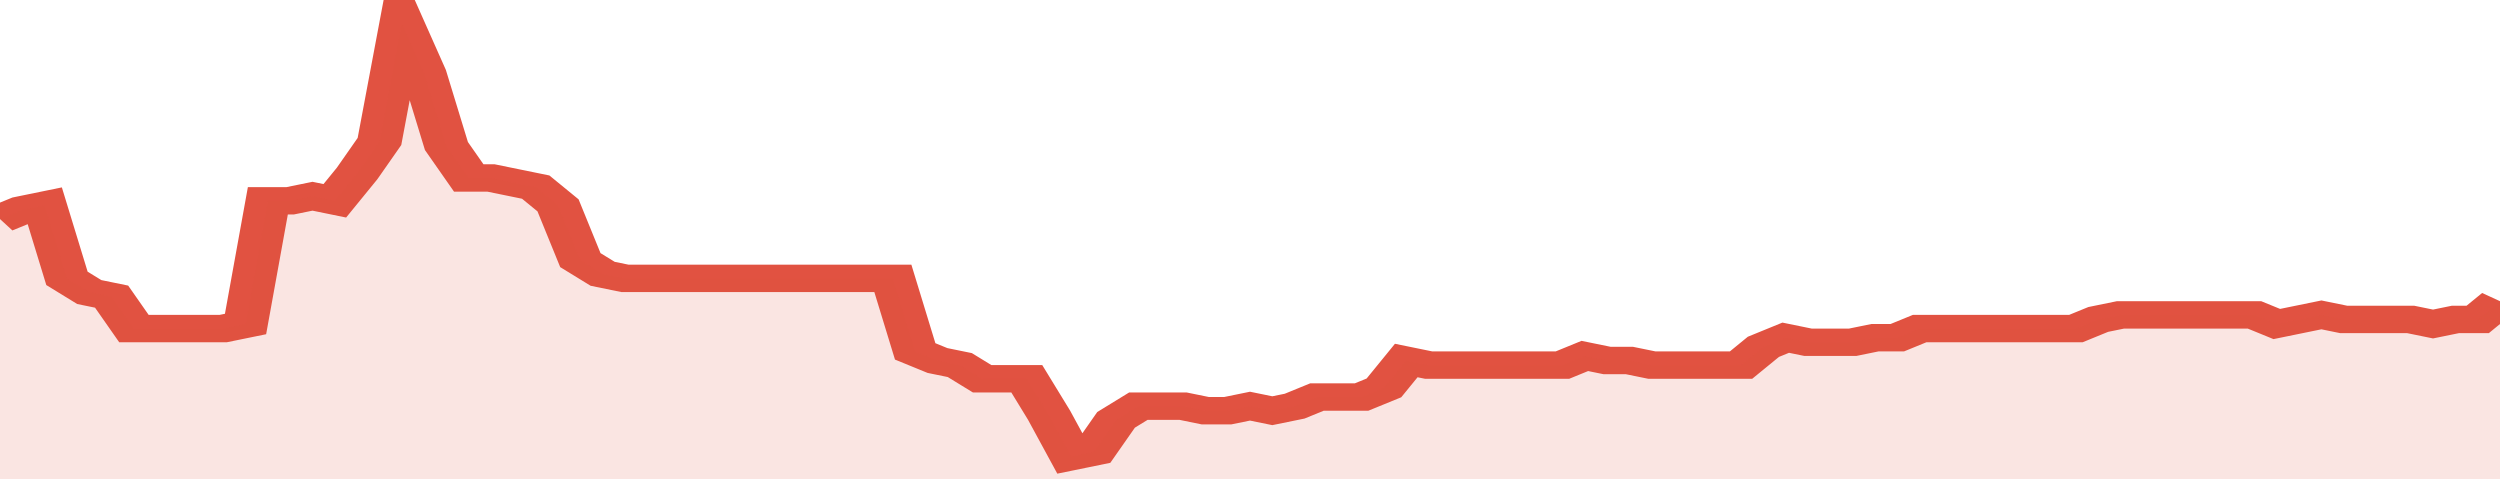
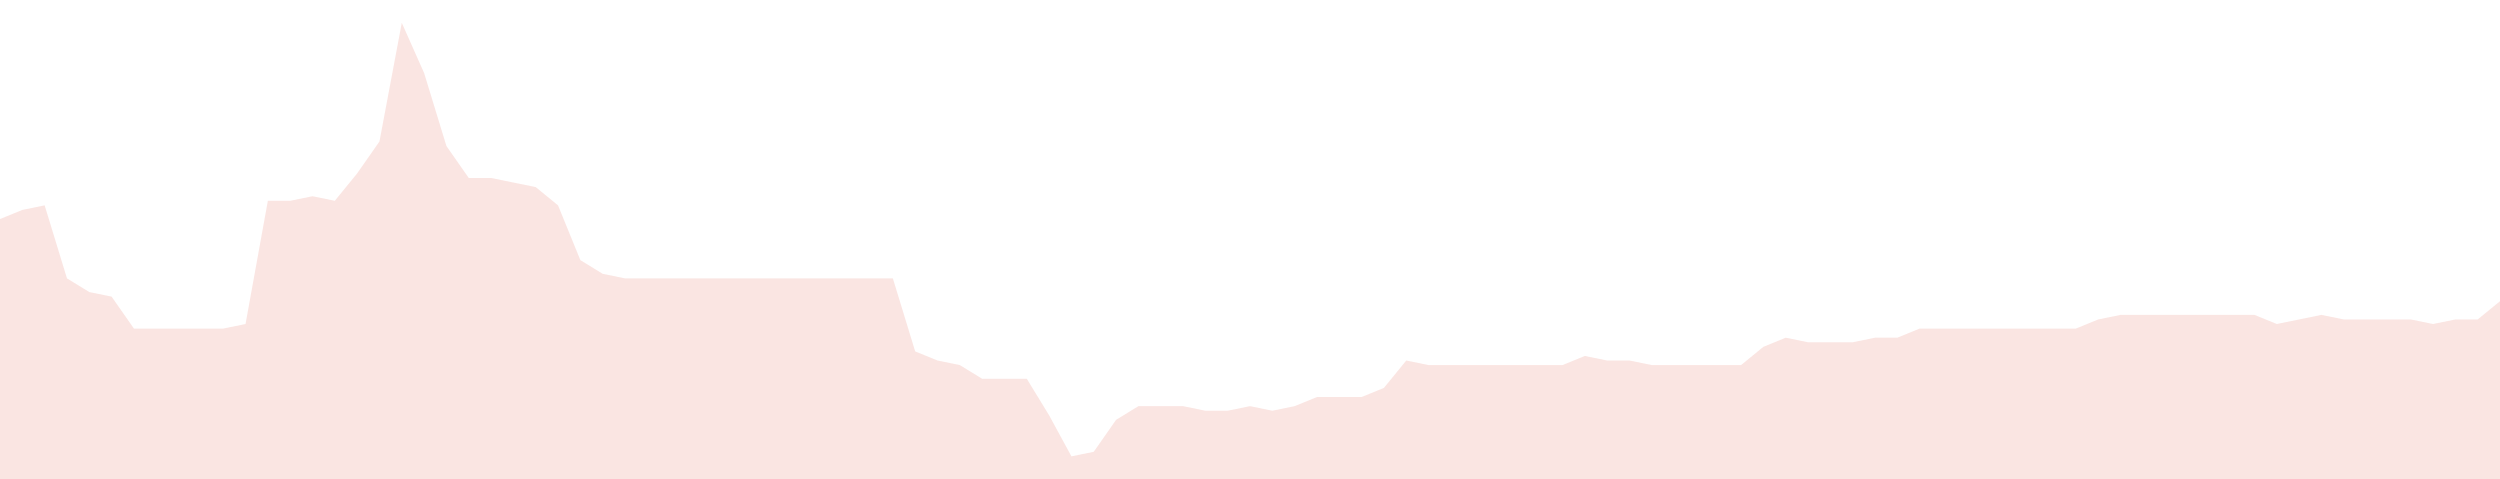
<svg xmlns="http://www.w3.org/2000/svg" viewBox="0 0 336 105" width="120" height="23" preserveAspectRatio="none">
-   <polyline fill="none" stroke="#E15241" stroke-width="6" points="0, 48 3, 46 6, 45 9, 61 12, 64 15, 65 18, 72 21, 72 24, 72 27, 72 30, 72 33, 71 36, 44 39, 44 42, 43 45, 44 48, 38 51, 31 54, 5 57, 16 60, 32 63, 39 66, 39 69, 40 72, 41 75, 45 78, 57 81, 60 84, 61 87, 61 90, 61 93, 61 96, 61 99, 61 102, 61 105, 61 108, 61 111, 61 114, 61 117, 61 120, 61 123, 77 126, 79 129, 80 132, 83 135, 83 138, 83 141, 91 144, 100 147, 99 150, 92 153, 89 156, 89 159, 89 162, 90 165, 90 168, 89 171, 90 174, 89 177, 87 180, 87 183, 87 186, 85 189, 79 192, 80 195, 80 198, 80 201, 80 204, 80 207, 80 210, 80 213, 78 216, 79 219, 79 222, 80 225, 80 228, 80 231, 80 234, 80 237, 76 240, 74 243, 75 246, 75 249, 75 252, 74 255, 74 258, 72 261, 72 264, 72 267, 72 270, 72 273, 72 276, 72 279, 72 282, 70 285, 69 288, 69 291, 69 294, 69 297, 69 300, 69 303, 69 306, 71 309, 70 312, 69 315, 70 318, 70 321, 70 324, 70 327, 71 330, 70 333, 70 336, 66 336, 66 "> </polyline>
  <polygon fill="#E15241" opacity="0.15" points="0, 105 0, 48 3, 46 6, 45 9, 61 12, 64 15, 65 18, 72 21, 72 24, 72 27, 72 30, 72 33, 71 36, 44 39, 44 42, 43 45, 44 48, 38 51, 31 54, 5 57, 16 60, 32 63, 39 66, 39 69, 40 72, 41 75, 45 78, 57 81, 60 84, 61 87, 61 90, 61 93, 61 96, 61 99, 61 102, 61 105, 61 108, 61 111, 61 114, 61 117, 61 120, 61 123, 77 126, 79 129, 80 132, 83 135, 83 138, 83 141, 91 144, 100 147, 99 150, 92 153, 89 156, 89 159, 89 162, 90 165, 90 168, 89 171, 90 174, 89 177, 87 180, 87 183, 87 186, 85 189, 79 192, 80 195, 80 198, 80 201, 80 204, 80 207, 80 210, 80 213, 78 216, 79 219, 79 222, 80 225, 80 228, 80 231, 80 234, 80 237, 76 240, 74 243, 75 246, 75 249, 75 252, 74 255, 74 258, 72 261, 72 264, 72 267, 72 270, 72 273, 72 276, 72 279, 72 282, 70 285, 69 288, 69 291, 69 294, 69 297, 69 300, 69 303, 69 306, 71 309, 70 312, 69 315, 70 318, 70 321, 70 324, 70 327, 71 330, 70 333, 70 336, 66 336, 105 " />
</svg>